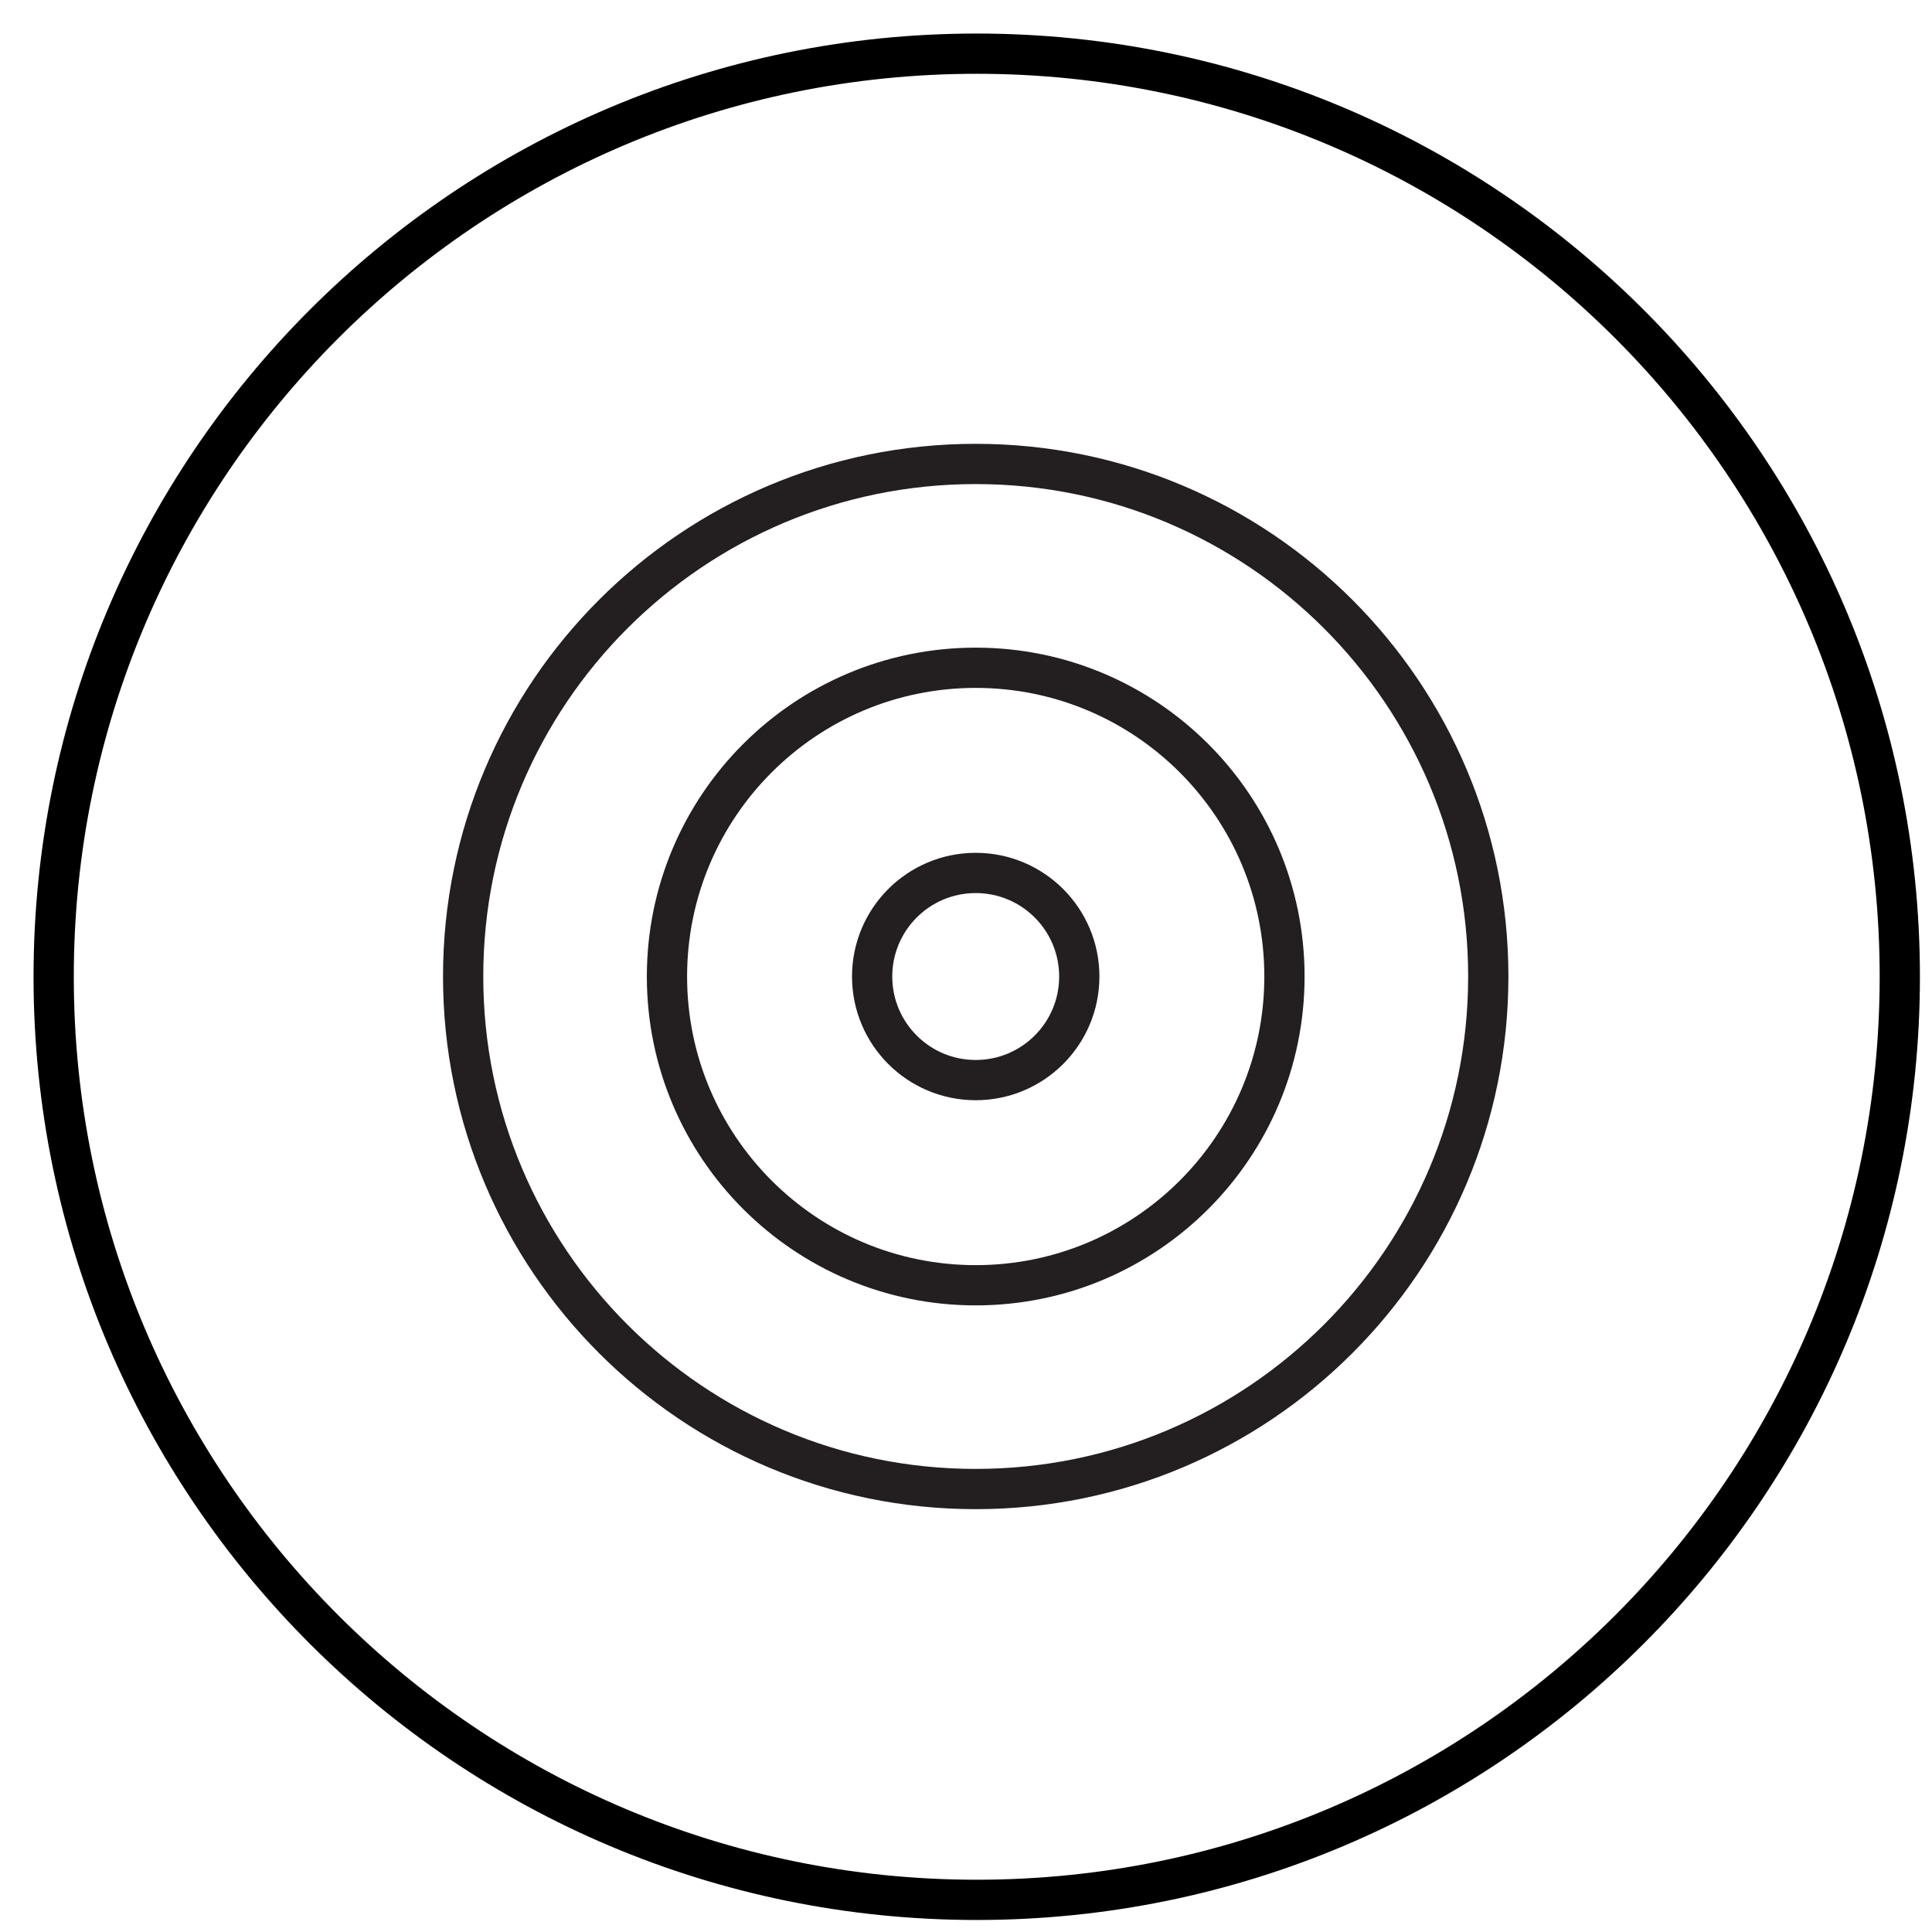
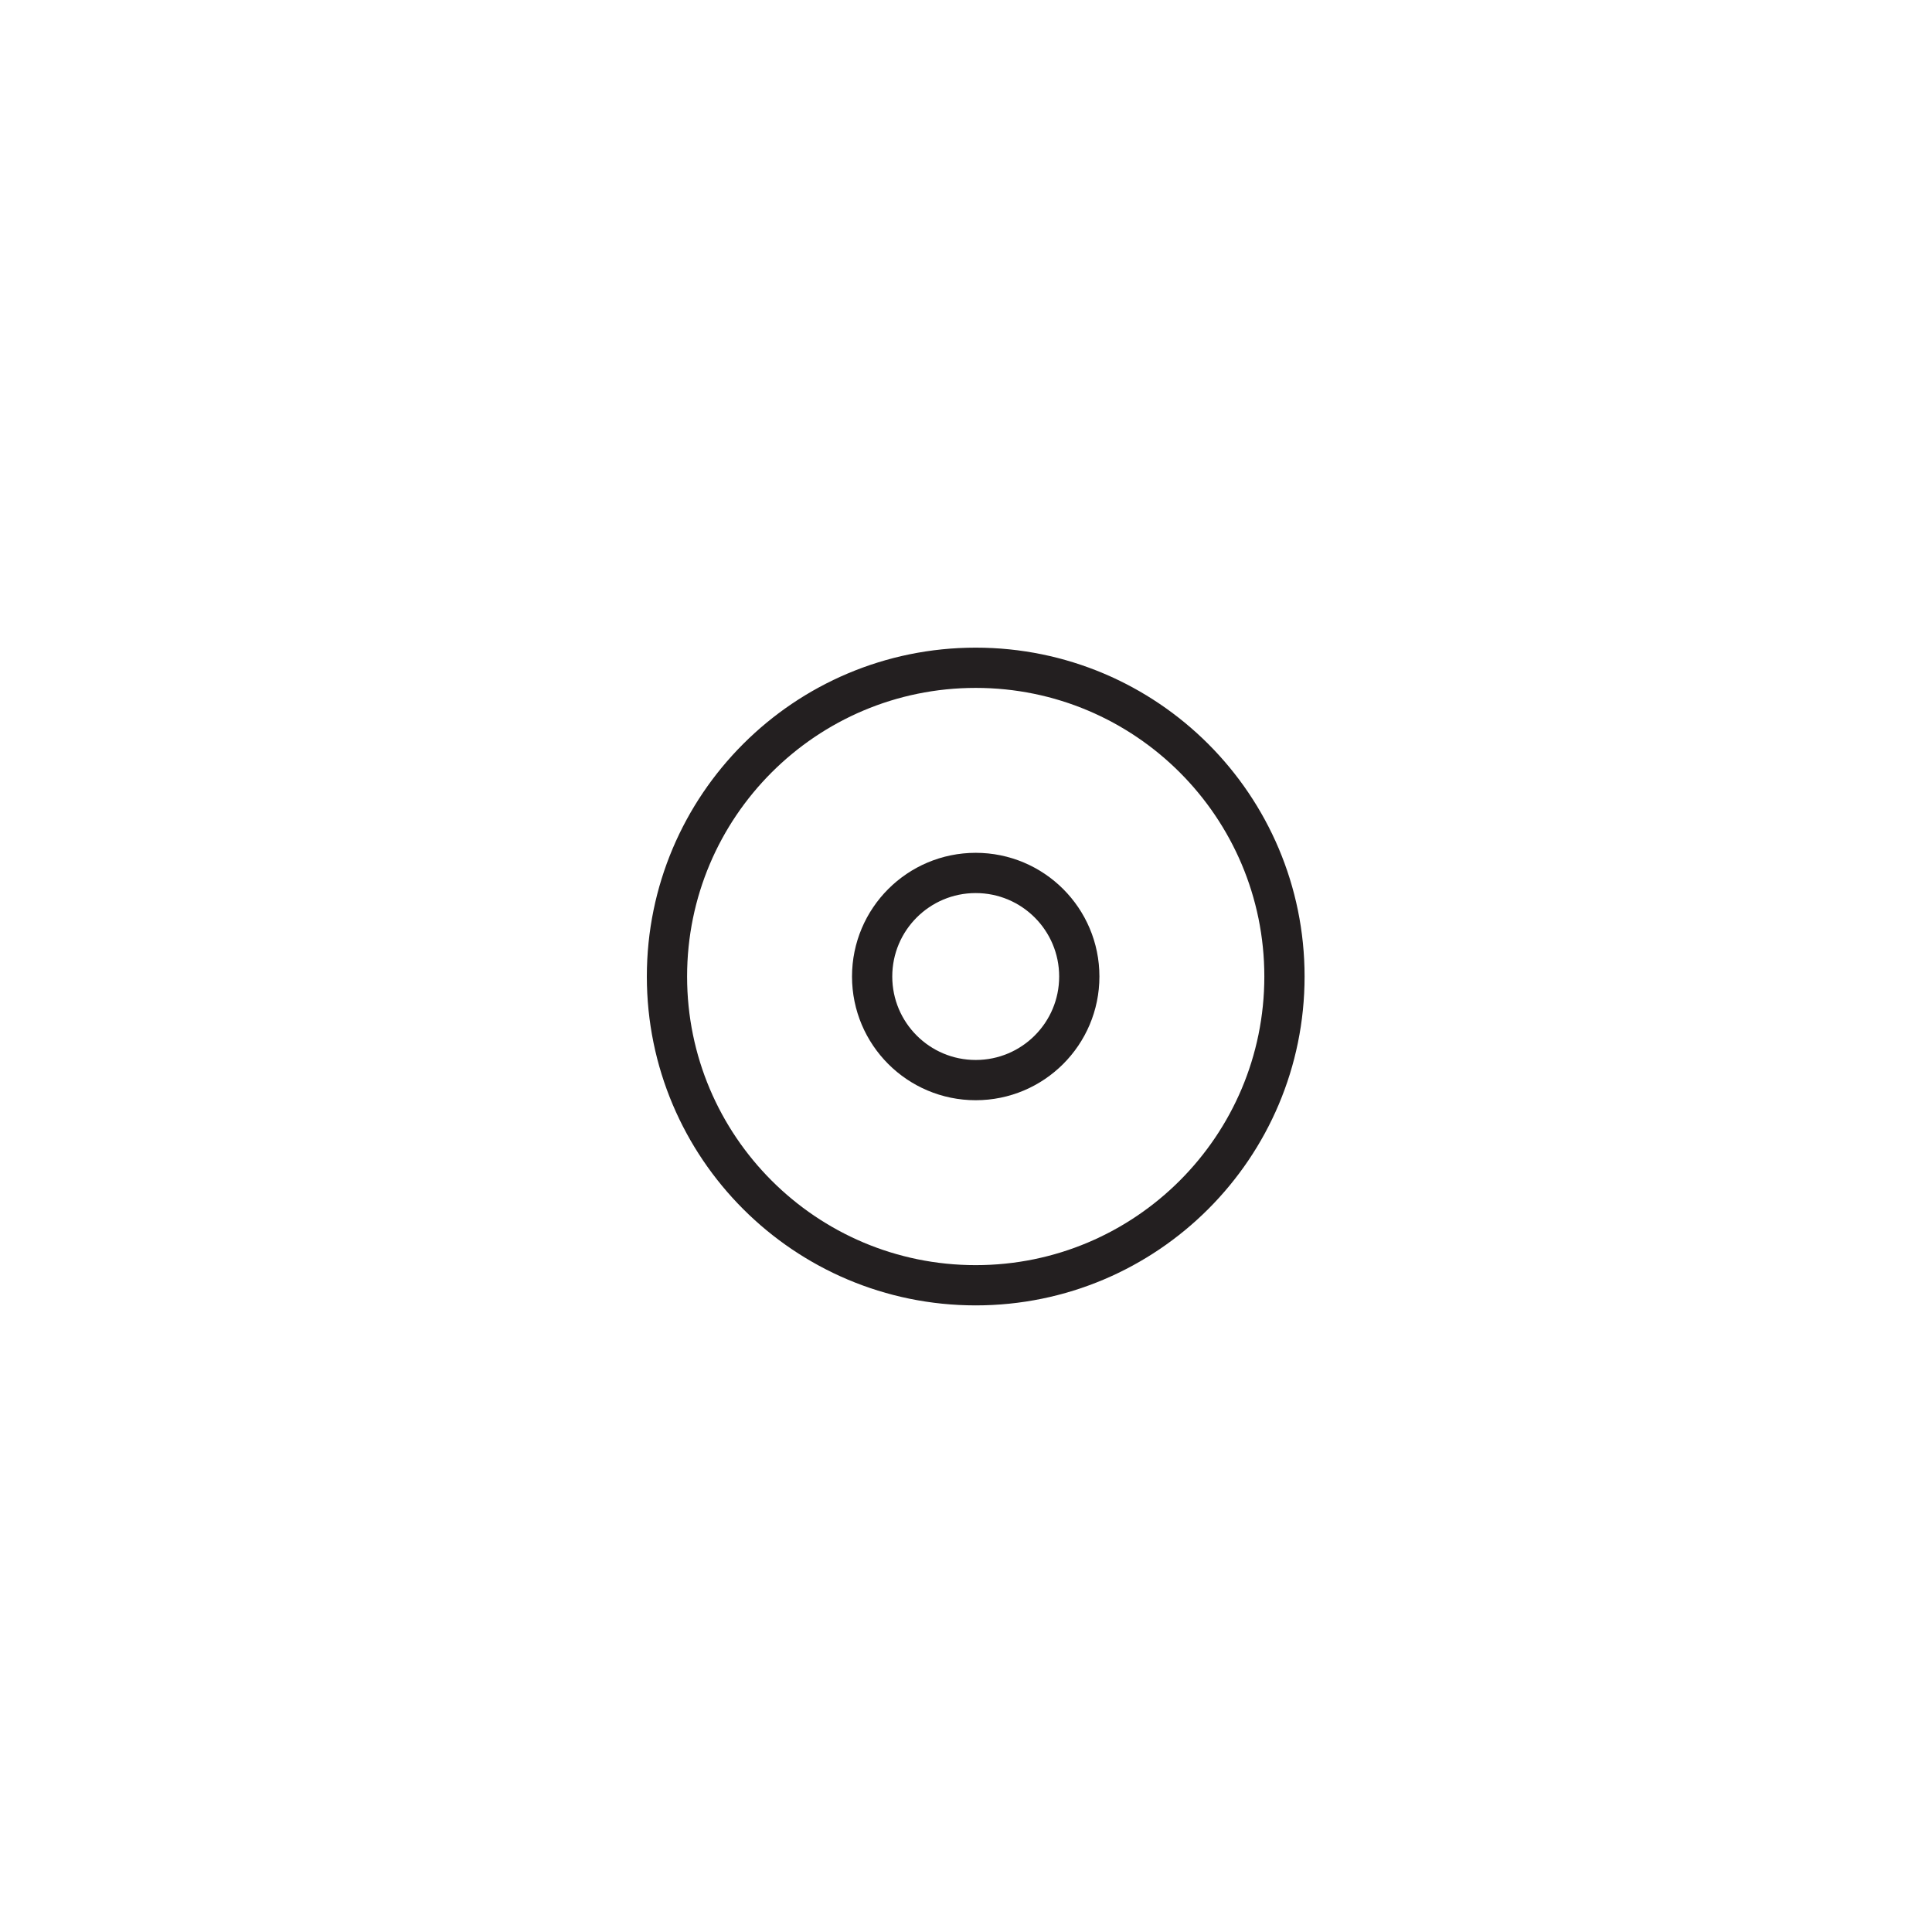
<svg xmlns="http://www.w3.org/2000/svg" fill="none" viewBox="0 0 36 36" height="36" width="36">
-   <path stroke-miterlimit="10" stroke-width="0.75" stroke="black" d="M35.4 18.2C35.4 8.701 27.699 1 18.2 1C8.701 1 1 8.701 1 18.2V18.201C1 27.701 8.701 35.401 18.2 35.401C27.699 35.401 35.4 27.701 35.4 18.201V18.2Z" />
-   <path stroke-width="0.75" stroke="#231F20" d="M18.181 27.746C23.456 27.746 27.732 23.47 27.732 18.195C27.732 12.921 23.456 8.645 18.181 8.645C12.906 8.645 8.63 12.921 8.63 18.195C8.63 23.47 12.906 27.746 18.181 27.746Z" />
  <path stroke-width="0.75" stroke="#231F20" d="M18.181 23.949C21.358 23.949 23.934 21.373 23.934 18.196C23.934 15.019 21.358 12.443 18.181 12.443C15.004 12.443 12.428 15.019 12.428 18.196C12.428 21.373 15.004 23.949 18.181 23.949Z" />
  <path stroke-width="0.75" stroke="#231F20" d="M18.181 20.126C19.247 20.126 20.111 19.262 20.111 18.196C20.111 17.13 19.247 16.266 18.181 16.266C17.115 16.266 16.251 17.13 16.251 18.196C16.251 19.262 17.115 20.126 18.181 20.126Z" />
</svg>